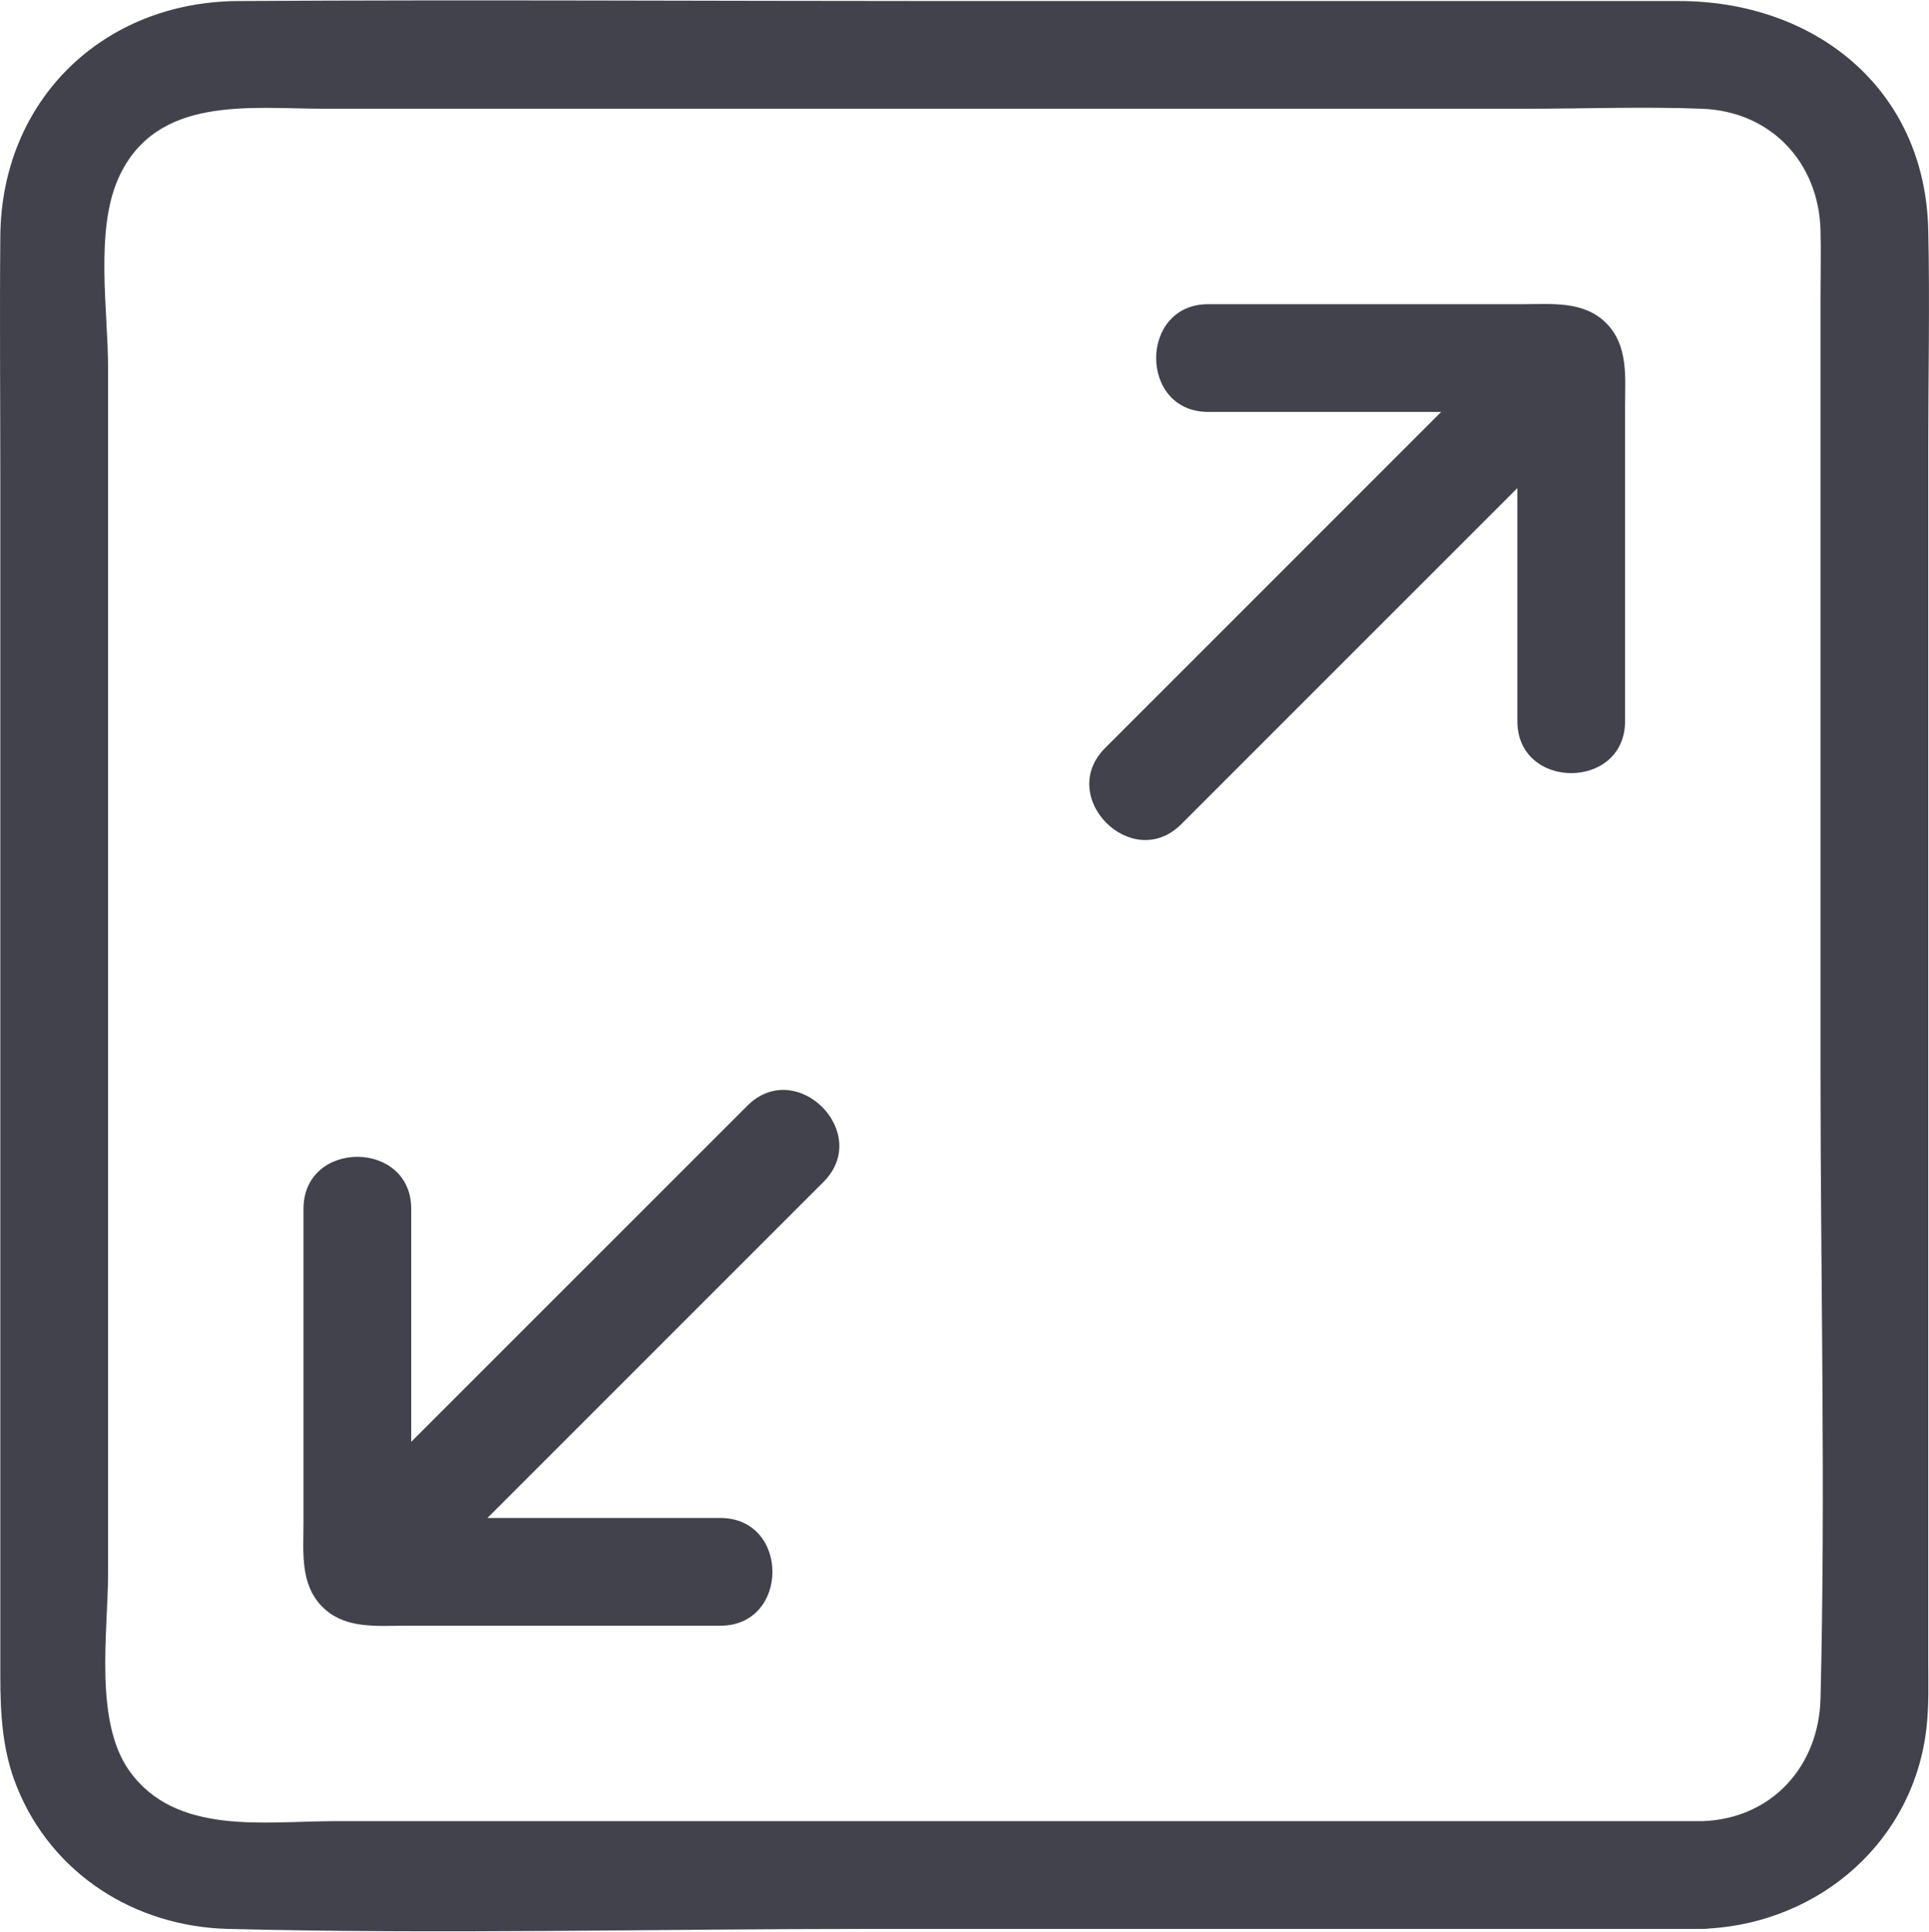
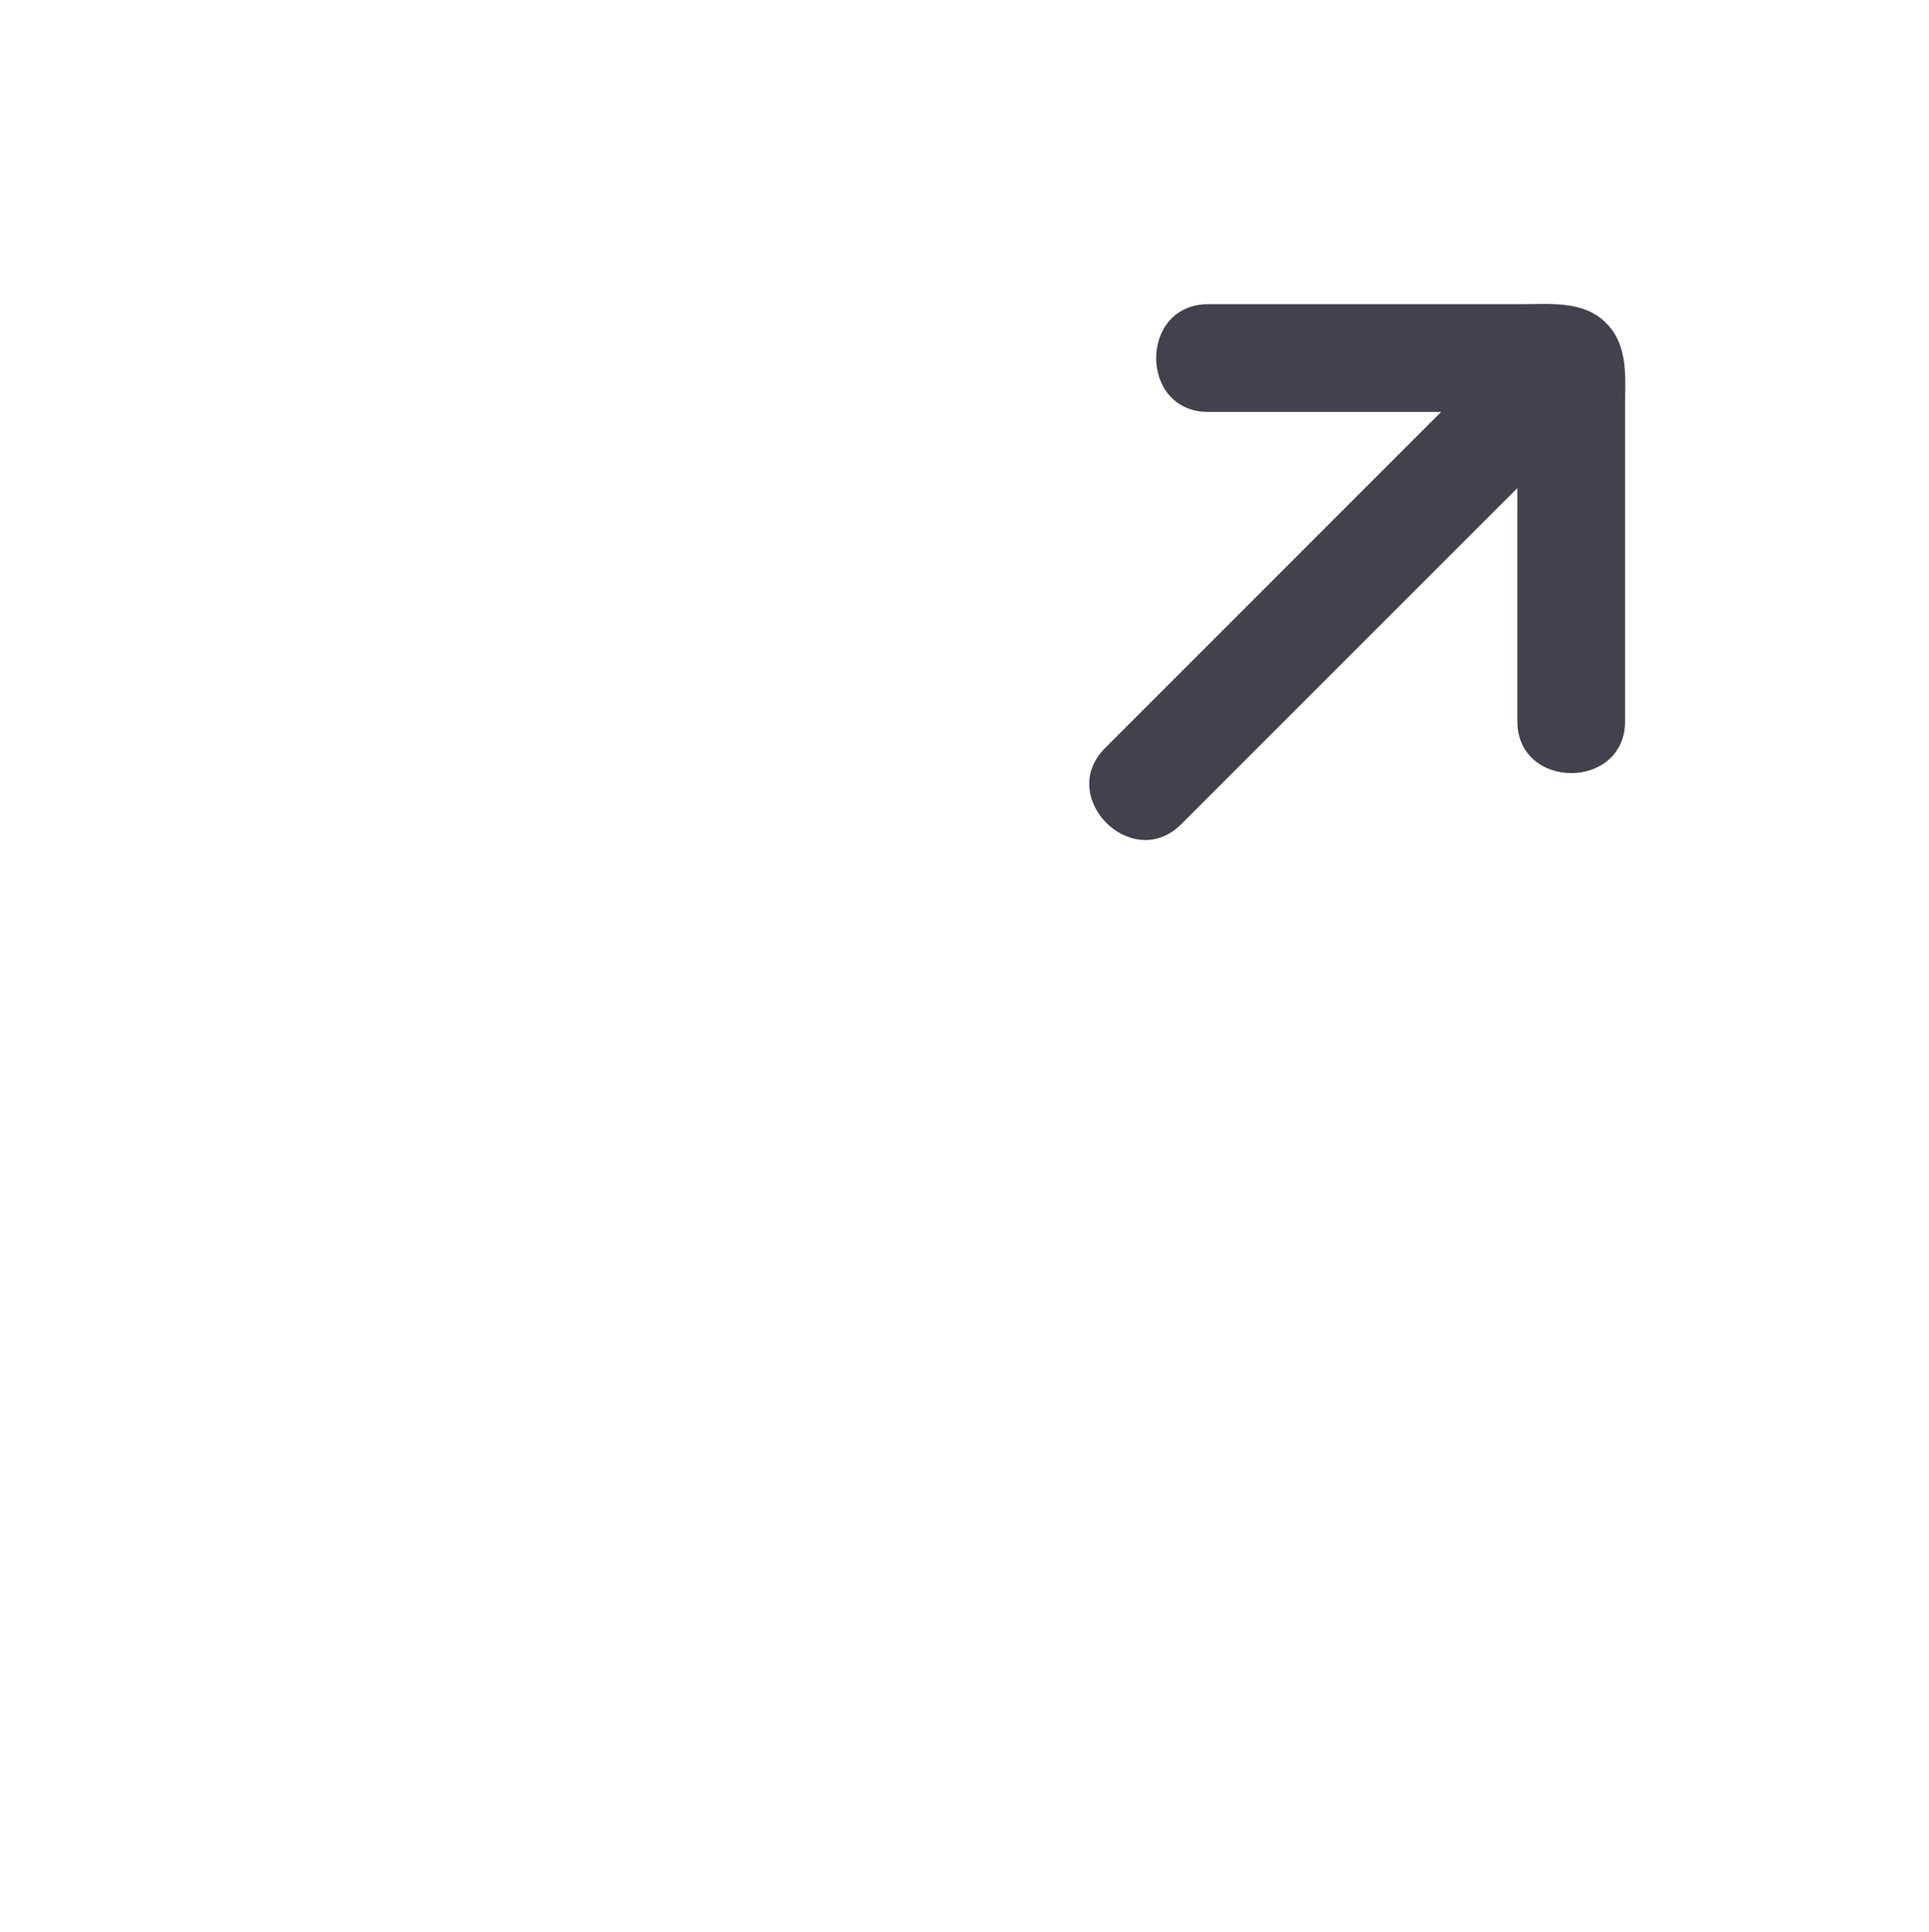
<svg xmlns="http://www.w3.org/2000/svg" xml:space="preserve" width="0.689in" height="0.69in" version="1.1" viewBox="0 0 66254 66323">
  <g id="Layer_x0020_1">
    <path fill="#41424b" d="M52302 10435l-3986 0 -6819 0c-2381,0 -2386,3700 0,3700l6052 0 1950 0c-3848,3848 -7695,7696 -11543,11544 -1686,1687 930,4303 2616,2616 3848,-3847 7695,-7695 11543,-11544l0 1951 0 6053c0,2380 3700,2384 3700,0l0 -6821 0 -3985c0,-988 124,-2092 -649,-2865 -772,-773 -1876,-649 -2864,-649z" />
-     <path fill="#41424b" d="M25667 37967l-11543 11543 0 -1950 0 -6052c0,-2381 -3700,-2385 -3700,0l0 6819 0 3986c0,988 -124,2091 649,2866 773,773 1877,647 2864,647l3986 0 6819 0c2382,0 2386,-3700 0,-3700l-6051 0 -1951 0 11544 -11543c1685,-1686 -930,-4303 -2617,-2616z" />
-     <path fill="#41424b" d="M62528 58331c-58,2326 -1678,4125 -4052,4208l-19102 0 -27882 0c-2399,0 -5459,508 -7050,-1729 -1219,-1714 -731,-4779 -731,-6759l0 -28513 0 -12953c0,-1902 -455,-4675 357,-6480 1288,-2866 4530,-2383 7089,-2383l12041 0 29171 0c2026,0 4071,-78 6097,0 2360,92 3999,1844 4062,4173 20,759 0,1523 0,2284l0 26636c0,7165 177,14354 0,21516zm3700 -12089l0 -30830c0,-2507 57,-5025 0,-7533 -112,-4875 -3920,-7857 -8564,-7857l-25314 0c-8060,0 -16121,-49 -24180,0 -4639,30 -8119,3405 -8159,8073 -25,2828 0,5660 0,8488l0 31105 0 9856c0,1311 68,2583 571,3824 1207,2993 4058,4791 7243,4872 7346,186 14720,0 22069,0l26956 0 1626 0c79,0 157,-5 233,-13 3824,-239 7023,-3007 7460,-6905 86,-758 59,-1524 59,-2289l0 -10791z" />
  </g>
</svg>